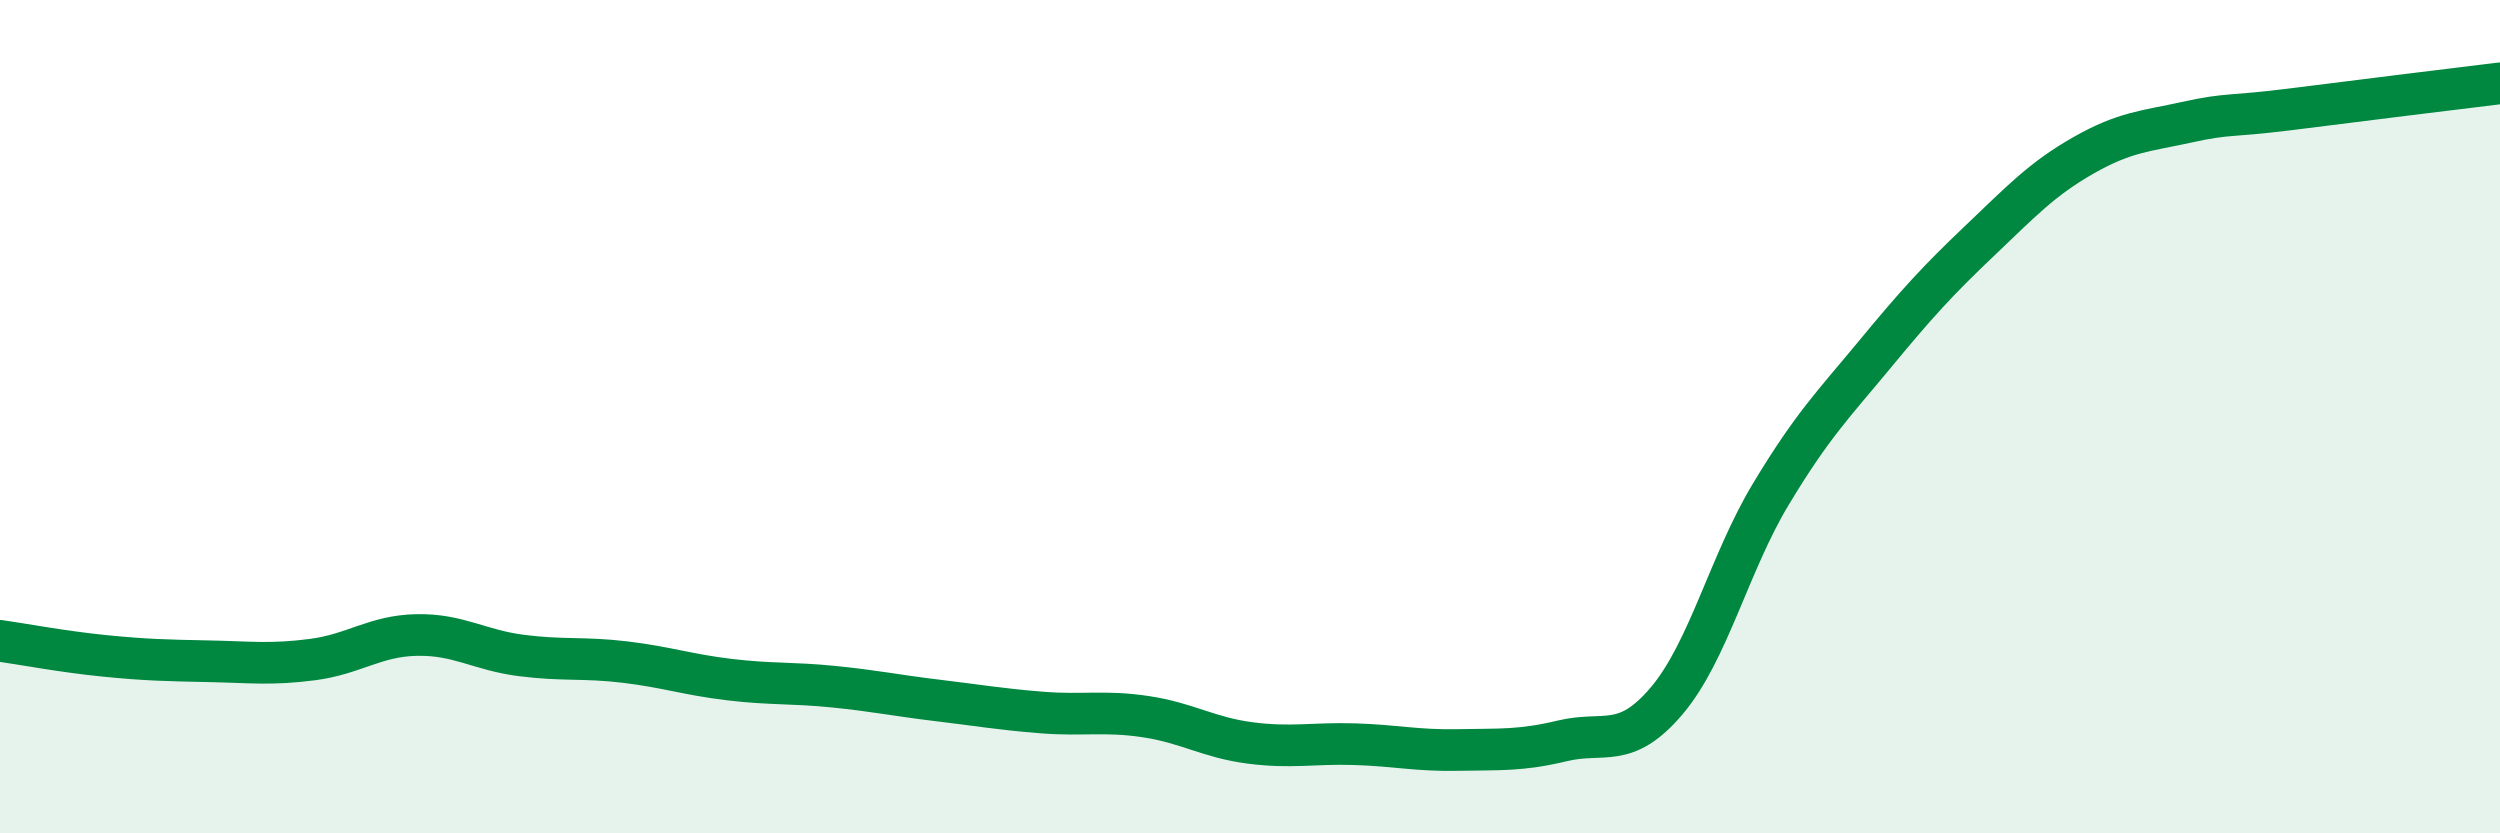
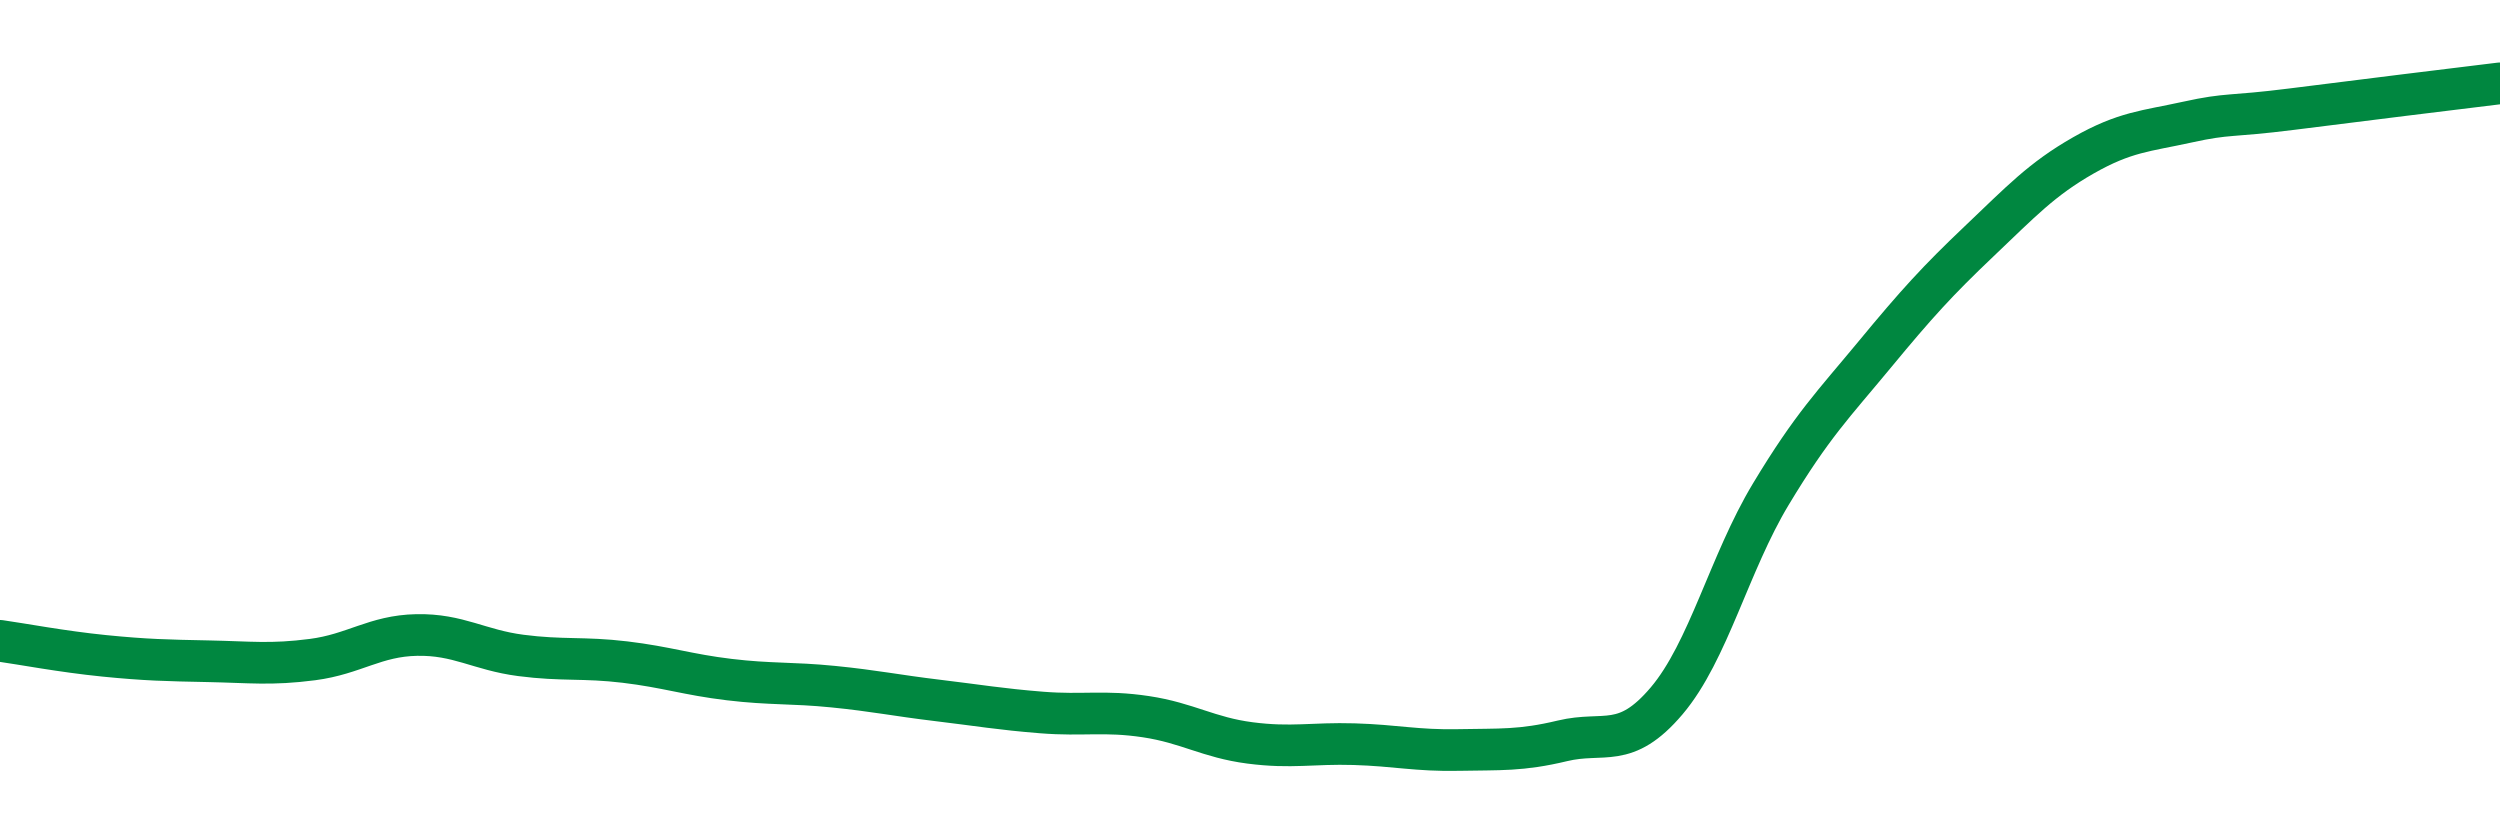
<svg xmlns="http://www.w3.org/2000/svg" width="60" height="20" viewBox="0 0 60 20">
-   <path d="M 0,15.38 C 0.5,15.45 1.5,15.64 2.5,15.74 C 3.5,15.84 4,15.85 5,15.87 C 6,15.89 6.5,15.96 7.5,15.83 C 8.5,15.7 9,15.26 10,15.24 C 11,15.22 11.5,15.6 12.5,15.73 C 13.5,15.86 14,15.77 15,15.89 C 16,16.01 16.5,16.19 17.5,16.31 C 18.5,16.43 19,16.38 20,16.48 C 21,16.58 21.5,16.69 22.5,16.81 C 23.5,16.93 24,17.02 25,17.1 C 26,17.18 26.5,17.05 27.5,17.2 C 28.5,17.35 29,17.7 30,17.83 C 31,17.96 31.5,17.83 32.5,17.86 C 33.5,17.89 34,18.02 35,18 C 36,17.98 36.5,18.02 37.5,17.78 C 38.5,17.54 39,18 40,16.82 C 41,15.64 41.5,13.52 42.5,11.86 C 43.5,10.2 44,9.71 45,8.5 C 46,7.29 46.5,6.74 47.5,5.79 C 48.5,4.84 49,4.3 50,3.73 C 51,3.16 51.5,3.15 52.5,2.93 C 53.5,2.71 53.5,2.81 55,2.62 C 56.5,2.43 59,2.12 60,2L60 20L0 20Z" fill="#008740" opacity="0.1" stroke-linecap="round" stroke-linejoin="round" />
  <path d="M 0,15.38 C 0.5,15.45 1.5,15.64 2.5,15.74 C 3.5,15.84 4,15.85 5,15.87 C 6,15.89 6.5,15.96 7.5,15.83 C 8.5,15.7 9,15.26 10,15.24 C 11,15.22 11.5,15.6 12.5,15.73 C 13.5,15.86 14,15.77 15,15.89 C 16,16.01 16.5,16.19 17.5,16.31 C 18.5,16.43 19,16.38 20,16.48 C 21,16.58 21.5,16.69 22.5,16.81 C 23.5,16.93 24,17.02 25,17.1 C 26,17.18 26.5,17.05 27.5,17.2 C 28.5,17.35 29,17.7 30,17.83 C 31,17.96 31.5,17.83 32.5,17.86 C 33.5,17.89 34,18.02 35,18 C 36,17.98 36.5,18.02 37.5,17.78 C 38.5,17.54 39,18 40,16.82 C 41,15.64 41.5,13.52 42.5,11.86 C 43.5,10.2 44,9.71 45,8.5 C 46,7.29 46.5,6.74 47.5,5.79 C 48.5,4.84 49,4.3 50,3.73 C 51,3.16 51.5,3.15 52.5,2.93 C 53.5,2.71 53.5,2.81 55,2.62 C 56.5,2.43 59,2.12 60,2" stroke="#008740" stroke-width="1" fill="none" stroke-linecap="round" stroke-linejoin="round" />
</svg>